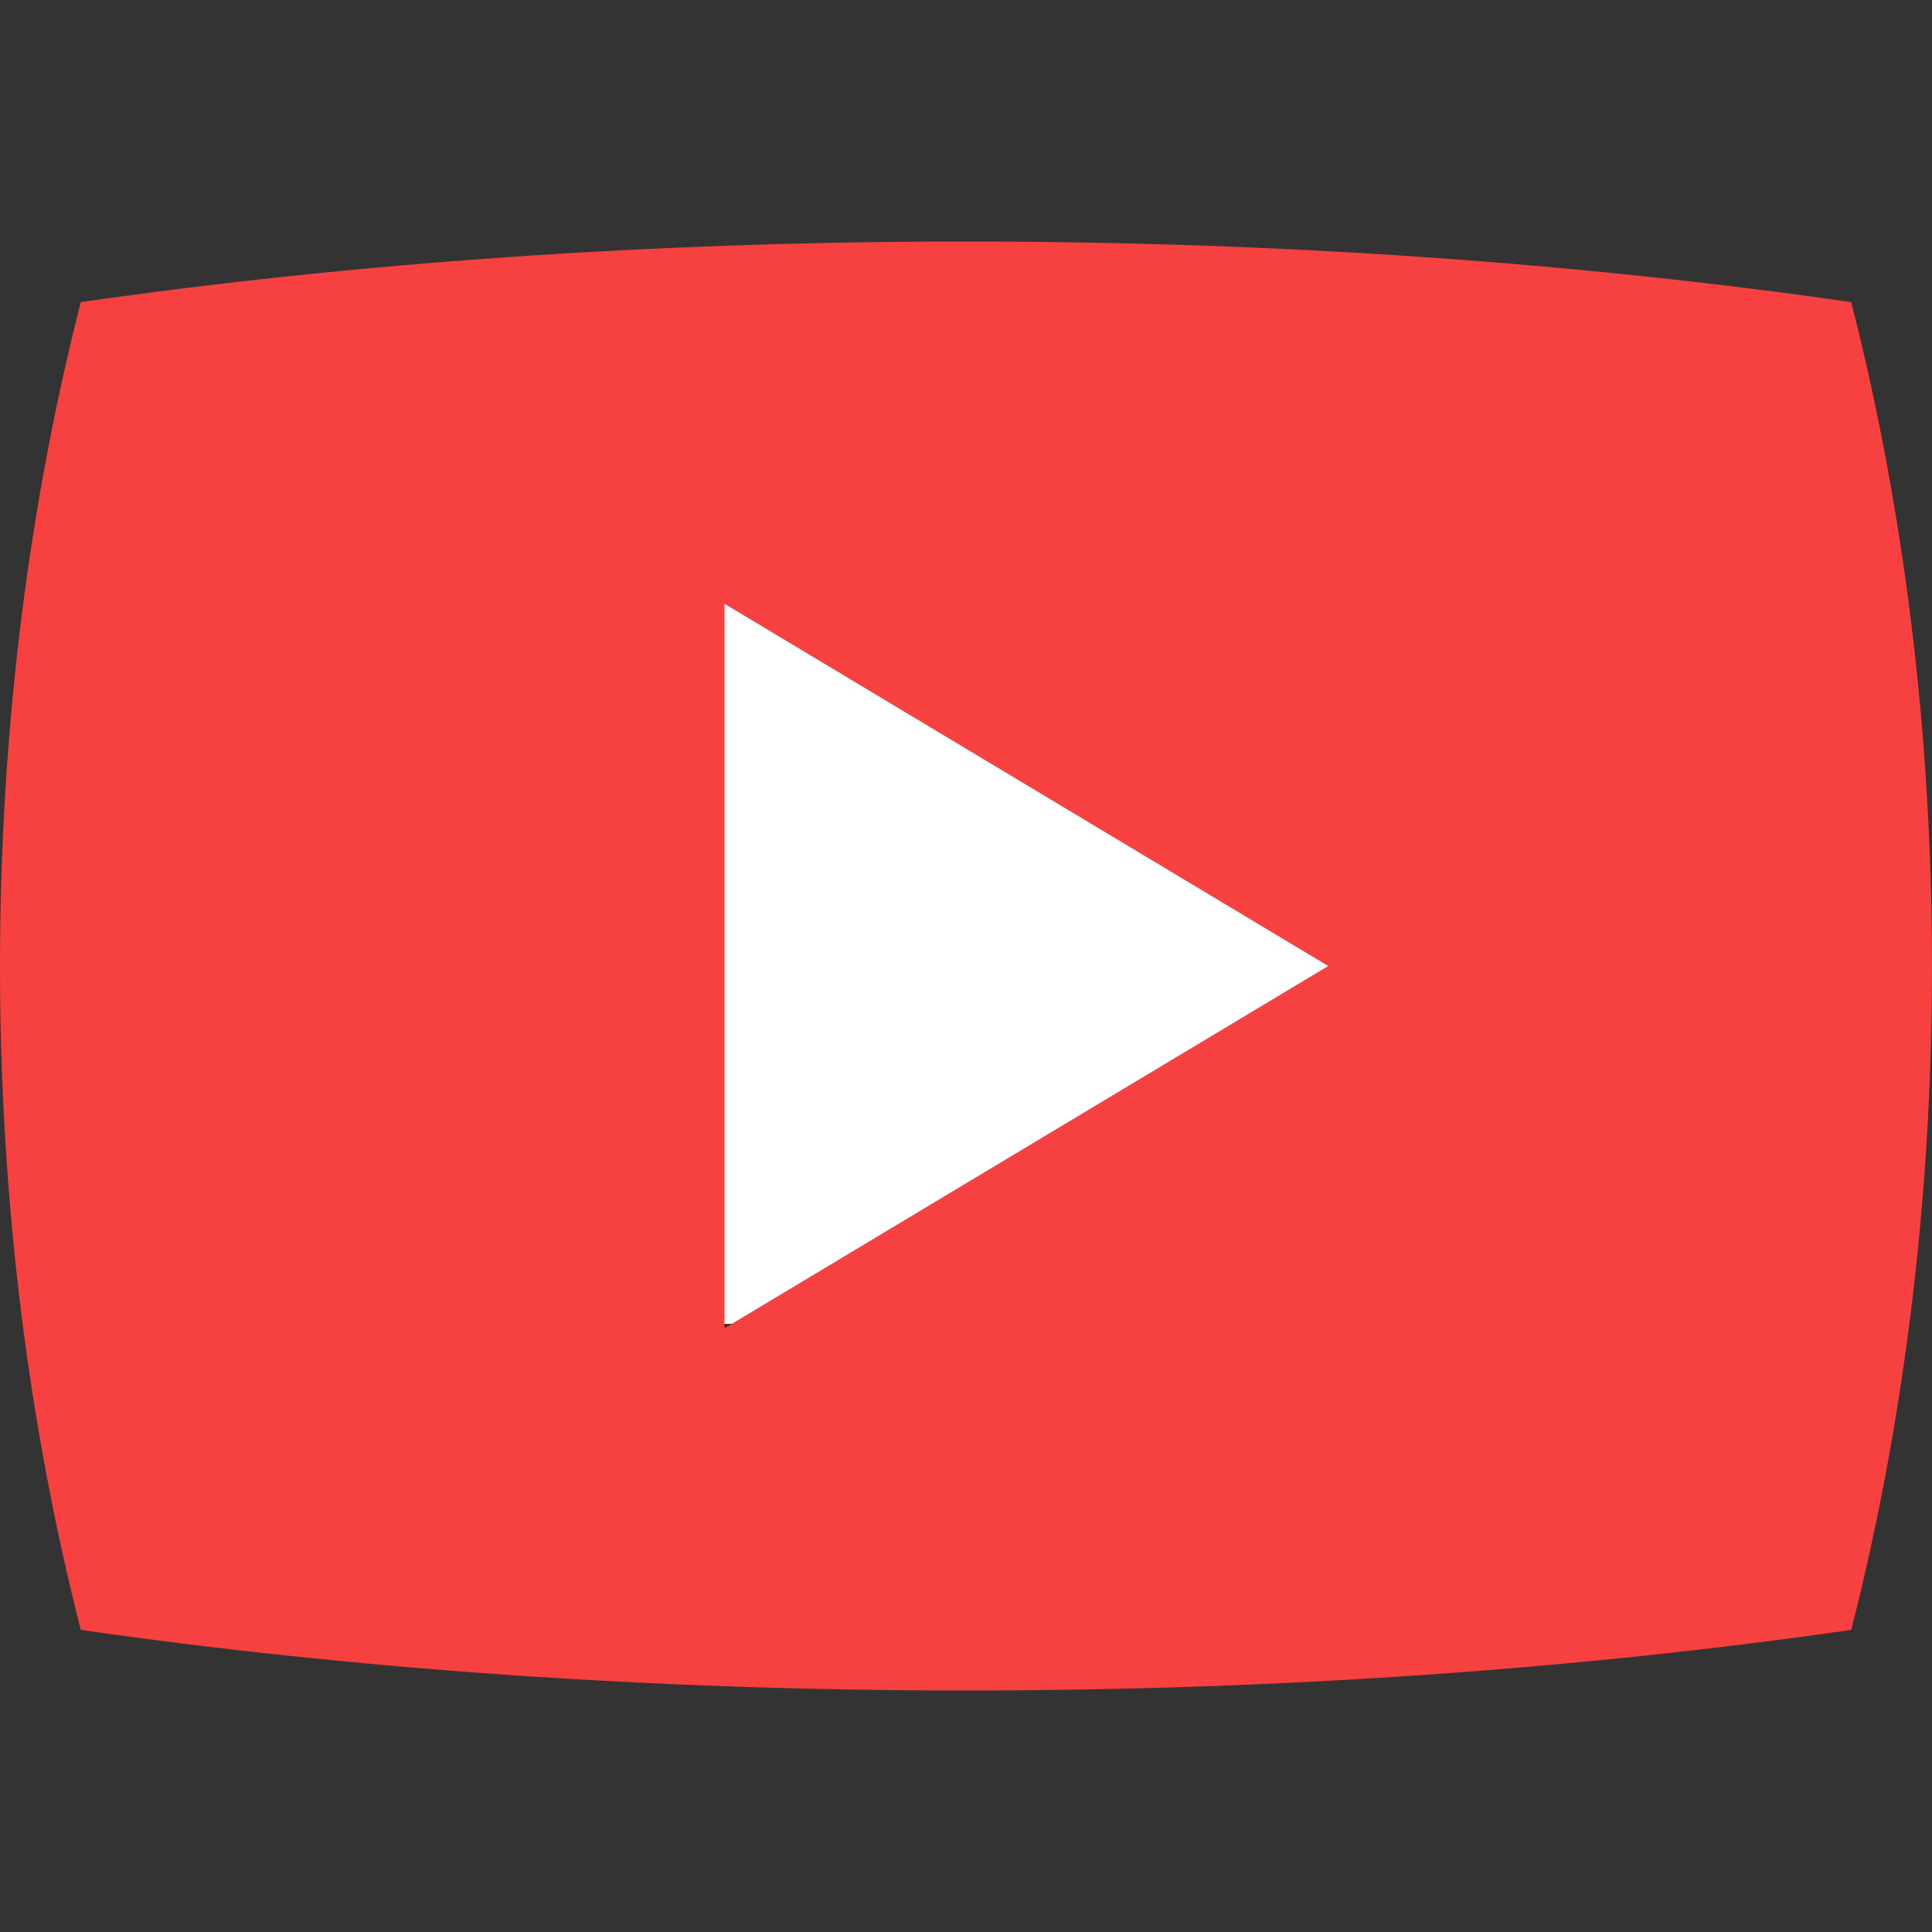
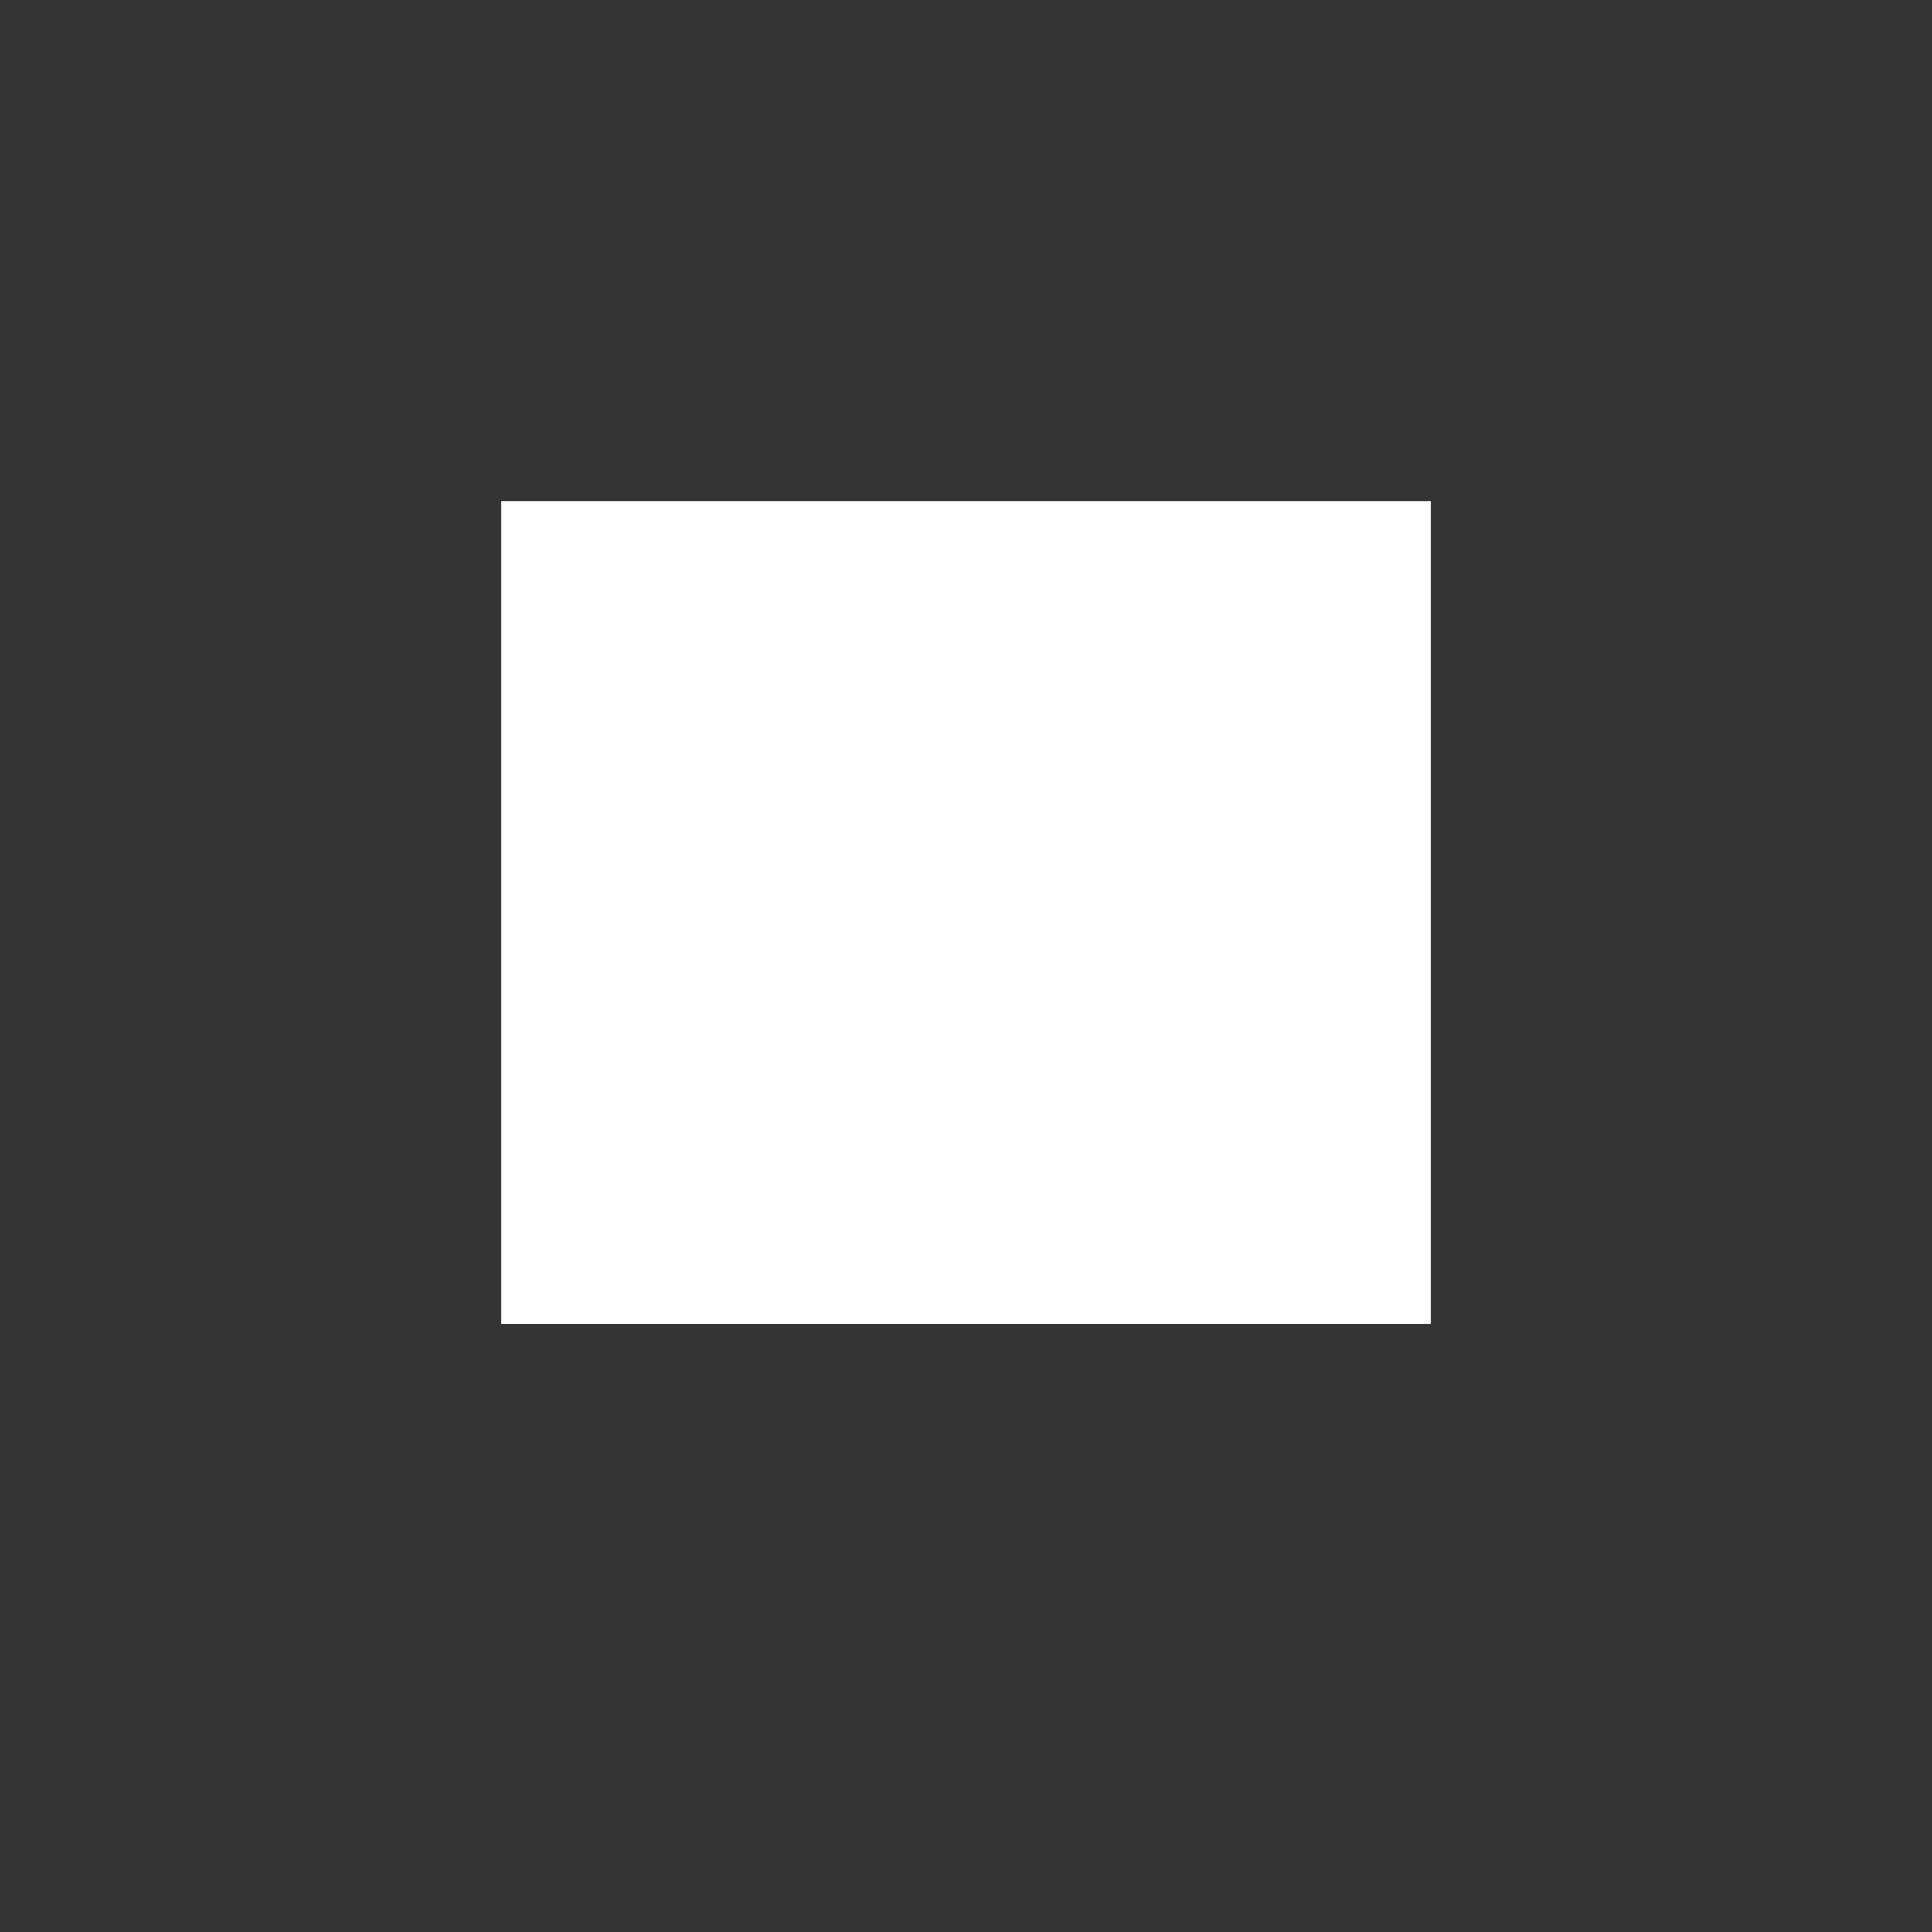
<svg xmlns="http://www.w3.org/2000/svg" width="54" height="54" viewBox="0 0 54 54" fill="none">
  <rect x="0" y="0" width="54" height="54" fill="#333333" stroke="none" />
  <g id="icomoon-free:play">
    <g id="Group 14">
      <rect id="Rectangle 17" x="14" y="14" width="26" height="23" fill="white" />
-       <path id="Vector" d="M51.742 8.444C44.169 7.354 35.799 6.75 27 6.75C18.201 6.75 9.831 7.354 2.258 8.444C0.807 14.124 0 20.402 0 27C0 33.598 0.807 39.876 2.258 45.556C9.831 46.646 18.201 47.25 27 47.25C35.799 47.25 44.169 46.646 51.742 45.556C53.193 39.876 54 33.598 54 27C54 20.402 53.193 14.124 51.742 8.444ZM20.25 37.125V16.875L37.125 27L20.25 37.125Z" fill="#F74040" />
    </g>
  </g>
</svg>